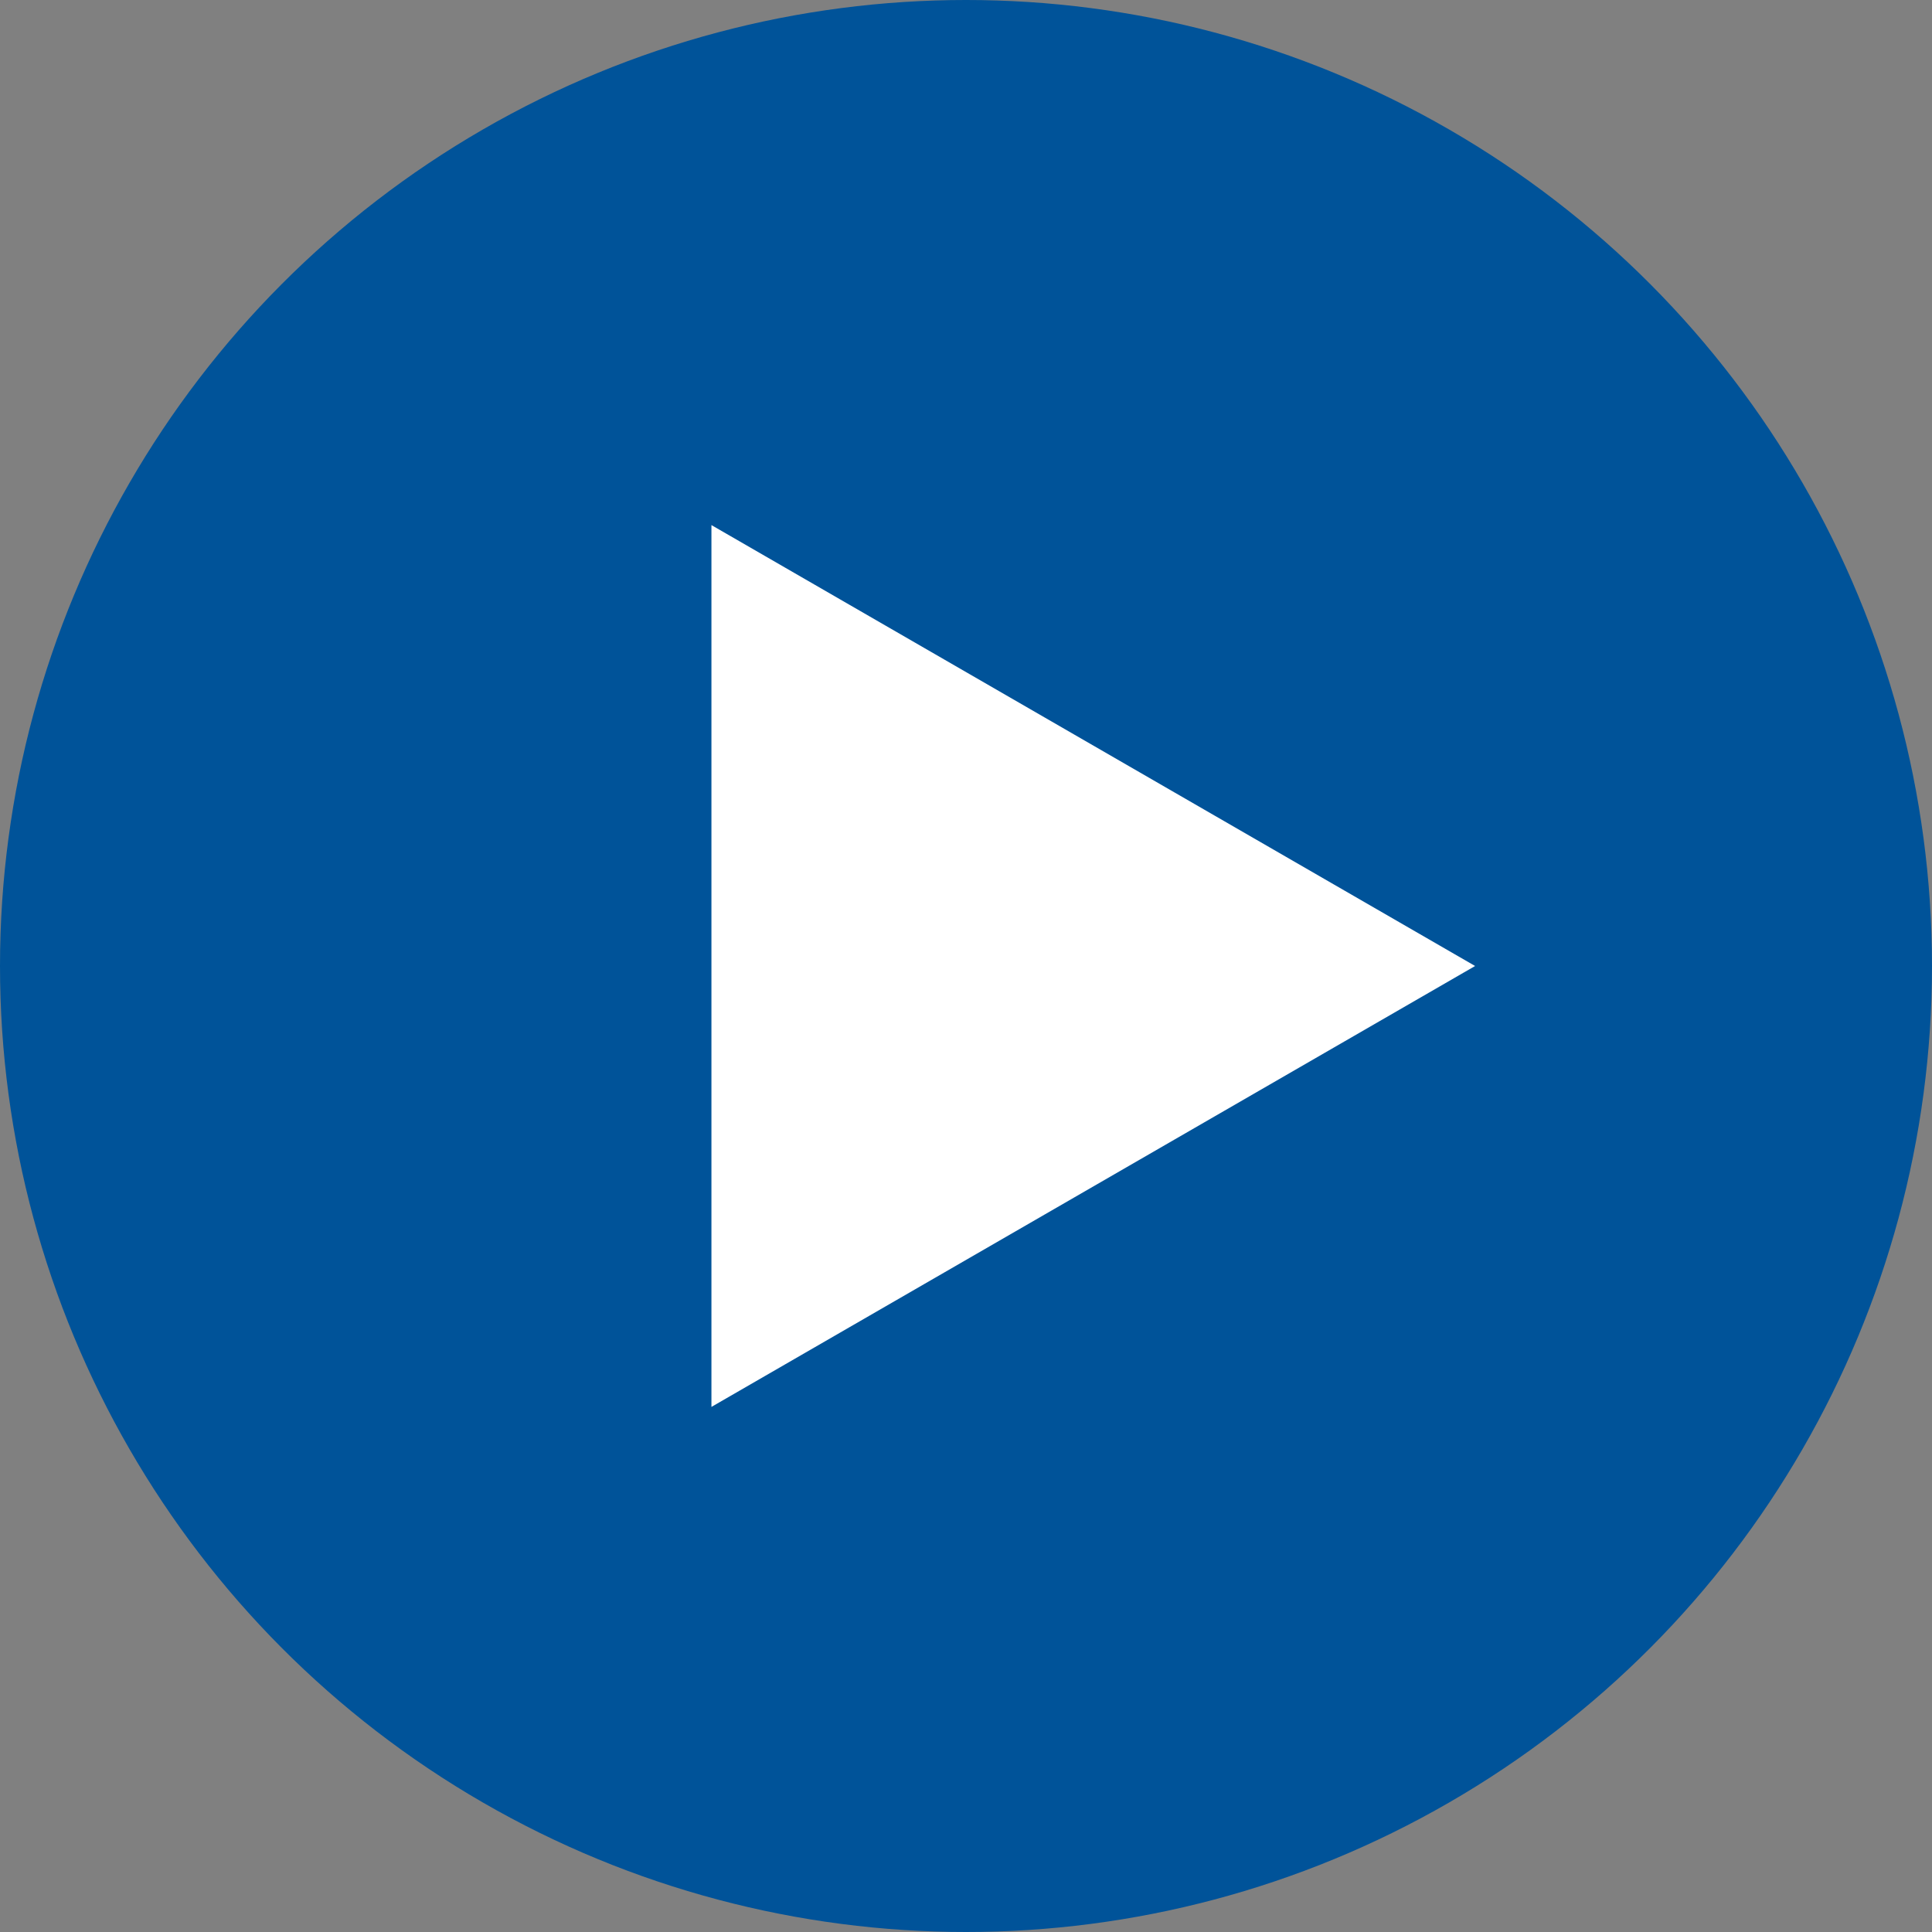
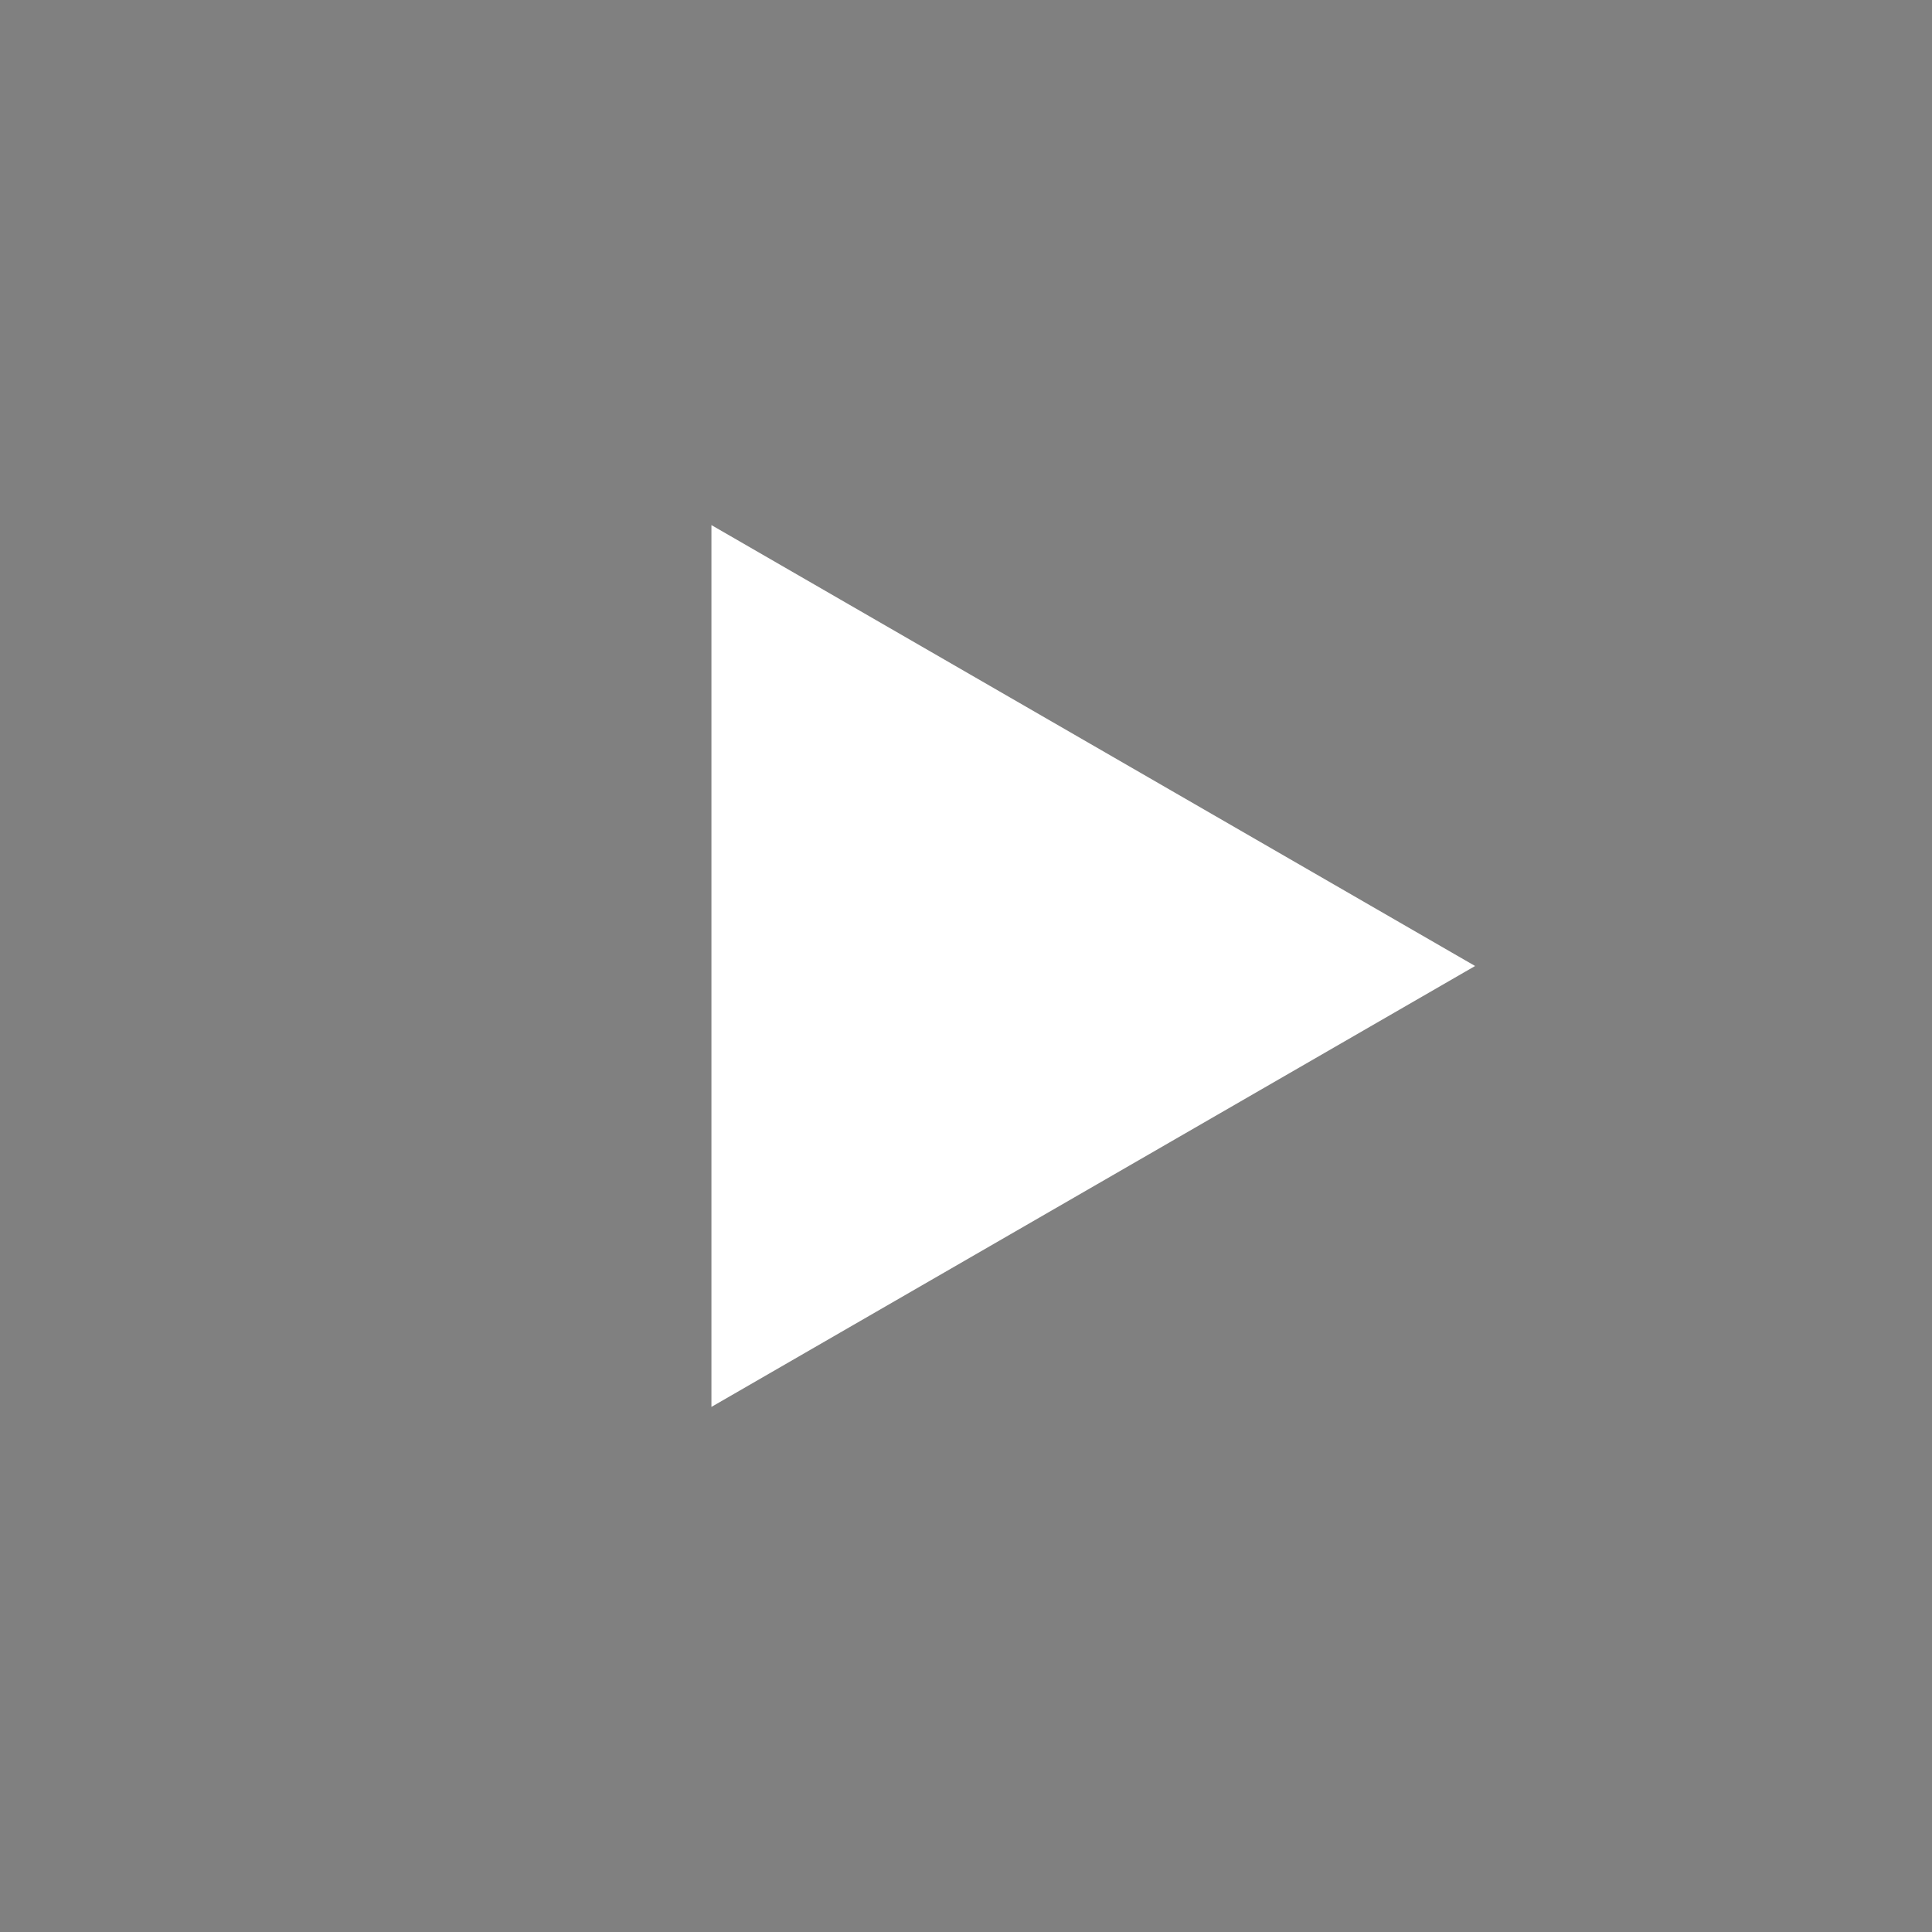
<svg xmlns="http://www.w3.org/2000/svg" width="84" height="84" viewBox="0 0 84 84" fill="none">
  <rect x="0" y="0" width="84" height="84" fill="#808080" stroke="none" />
-   <circle cx="42" cy="42" r="42" fill="#005399" />
  <path d="M64.135 42L30.932 61.17L30.932 22.83L64.135 42Z" fill="white" />
</svg>